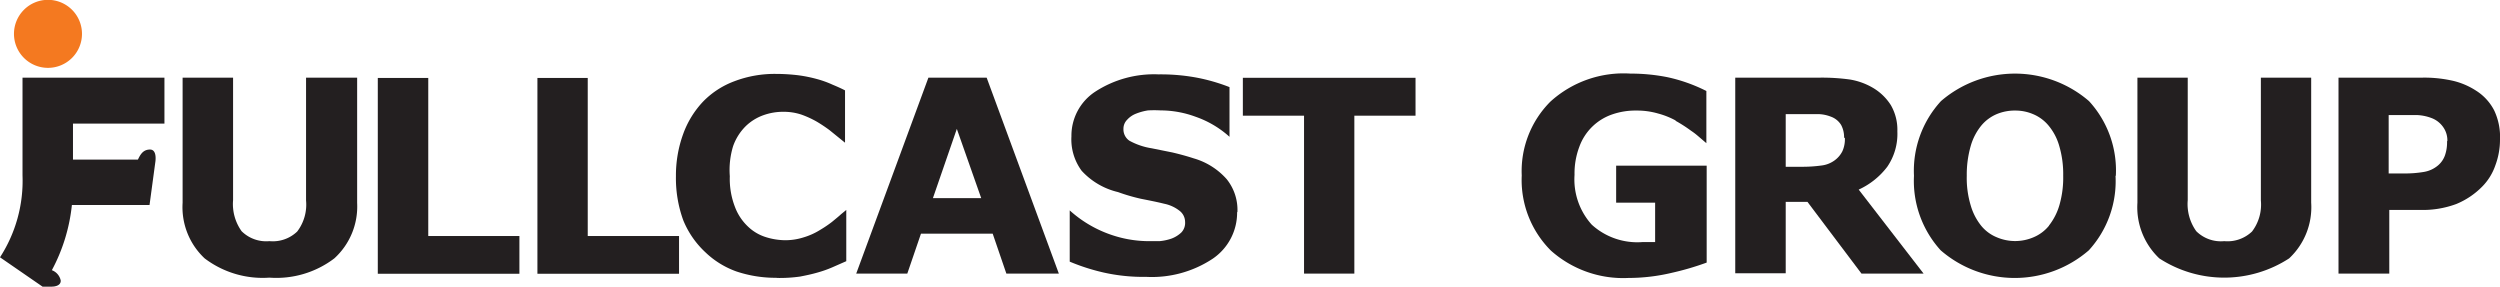
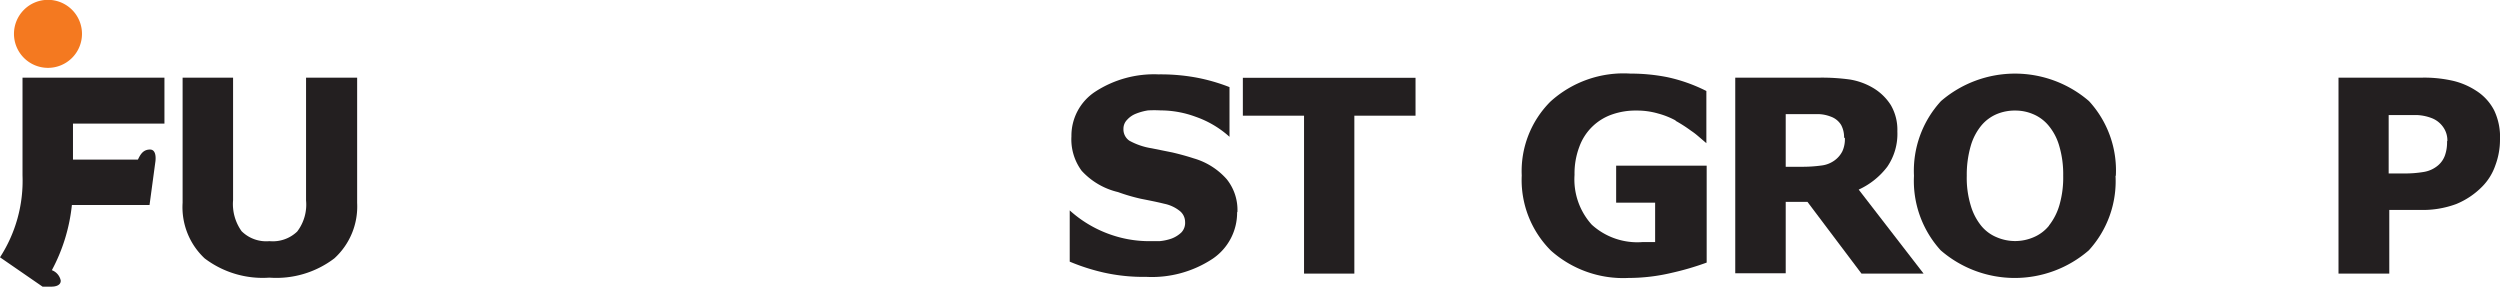
<svg xmlns="http://www.w3.org/2000/svg" width="161" height="18.46" viewBox="0 0 161 18.46">
  <path d="M19.71,12.91a2.86,2.86,0,0,1-.57,2,2.27,2.27,0,0,1-1.79.62,2.25,2.25,0,0,1-1.79-.64,3,3,0,0,1-.55-2V5H11.76v8.06a4.51,4.51,0,0,0,1.42,3.58,6.18,6.18,0,0,0,4.17,1.24,6.16,6.16,0,0,0,4.18-1.24A4.51,4.51,0,0,0,23,13.07V5H19.71Z" fill="#231f20" />
-   <polygon points="27.58 5.02 24.33 5.02 24.33 17.63 33.45 17.63 33.45 15.2 27.58 15.2 27.58 5.02" fill="#231f20" />
-   <polygon points="37.85 5.02 34.61 5.02 34.61 17.63 43.73 17.63 43.73 15.2 37.85 15.2 37.85 5.02" fill="#231f20" />
  <path d="M1.45,11.3A9.06,9.06,0,0,1,0,16.57l2.74,1.89h.58c.25,0,.61-.08.59-.4a.91.91,0,0,0-.57-.66,11.35,11.35,0,0,0,1.29-4.2h5L10,10.46h0s.15-.83-.34-.83-.65.4-.78.65H4.7c0-1.6,0-2.32,0-2.32h5.89V5H1.45s0,3,0,6.26" fill="#231f20" />
  <path d="M3.08,4.37A2.19,2.19,0,1,0,.9,2.19,2.19,2.19,0,0,0,3.08,4.37" fill="#f47920" />
-   <path d="M50,17.89a7.93,7.93,0,0,1-2.58-.41,5.61,5.61,0,0,1-2-1.24A5.8,5.8,0,0,1,44,14.18a7.93,7.93,0,0,1-.47-2.84A7.8,7.8,0,0,1,44,8.62a6,6,0,0,1,1.3-2.1,5.48,5.48,0,0,1,2-1.29A7.29,7.29,0,0,1,50,4.76a12,12,0,0,1,1.43.09,9.09,9.09,0,0,1,1.18.24,6.52,6.52,0,0,1,1,.36c.31.13.58.25.81.37V9.19l-1-.81a9.48,9.48,0,0,0-.81-.54,6.21,6.21,0,0,0-1-.46,3.6,3.6,0,0,0-1.15-.18,3.74,3.74,0,0,0-1.3.22,3.15,3.15,0,0,0-1.14.71,3.39,3.39,0,0,0-.81,1.29A5.24,5.24,0,0,0,47,11.35a5,5,0,0,0,.34,2,3.35,3.35,0,0,0,.84,1.25,2.89,2.89,0,0,0,1.14.67,4.24,4.24,0,0,0,1.25.2,3.86,3.86,0,0,0,1.17-.18,4.32,4.32,0,0,0,1.07-.48,7.39,7.39,0,0,0,.77-.52c.23-.19.43-.35.58-.49l.34-.28v3.3l-.91.4a7.3,7.3,0,0,1-.9.32c-.41.12-.8.2-1.16.27a9.5,9.5,0,0,1-1.49.09" fill="#231f20" />
-   <path d="M68.19,17.62H64.81l-.88-2.57H59.31l-.88,2.57H55.14L59.79,5h3.75Zm-5-4.86L61.62,8.3l-1.54,4.46h3.07" fill="#231f20" />
  <path d="M79.67,13.66a3.58,3.58,0,0,1-1.57,3,7.09,7.09,0,0,1-4.29,1.17,11.67,11.67,0,0,1-2.74-.28,13.23,13.23,0,0,1-2.18-.7v-3.3A7.68,7.68,0,0,0,71.5,15.1a7.52,7.52,0,0,0,2.4.43c.2,0,.46,0,.78,0a3.26,3.26,0,0,0,.78-.17,1.88,1.88,0,0,0,.62-.39.89.89,0,0,0,.24-.68.91.91,0,0,0-.35-.71,2.35,2.35,0,0,0-1-.46c-.48-.12-1-.22-1.5-.32A12,12,0,0,1,72,12.37,4.61,4.61,0,0,1,69.66,11,3.4,3.4,0,0,1,69,8.78,3.39,3.39,0,0,1,70.54,5.9a6.94,6.94,0,0,1,4.07-1.11A12.66,12.66,0,0,1,77.07,5a11.88,11.88,0,0,1,2.11.61v3.2A6.38,6.38,0,0,0,77,7.52a6.54,6.54,0,0,0-2.26-.41,7.34,7.34,0,0,0-.81,0,3.52,3.52,0,0,0-.77.21,1.49,1.49,0,0,0-.57.39.82.82,0,0,0-.24.59.88.88,0,0,0,.38.76,4.39,4.39,0,0,0,1.44.49l1.34.27c.42.1.88.22,1.37.38A4.49,4.49,0,0,1,79,11.54a3.16,3.16,0,0,1,.69,2.12" fill="#231f20" />
  <polygon points="91.16 7.45 87.22 7.45 87.22 17.62 83.98 17.62 83.98 7.45 80.04 7.45 80.04 5.01 91.16 5.01 91.16 7.45" fill="#231f20" />
  <path d="M123.88,17.62h-4L116.4,13H115v4.6h-3.25V5h5.46a13.3,13.3,0,0,1,1.92.12,4.29,4.29,0,0,1,1.51.55,3.4,3.4,0,0,1,1.13,1.1,3.16,3.16,0,0,1,.42,1.69,3.74,3.74,0,0,1-.65,2.28,4.83,4.83,0,0,1-1.84,1.47Zm-5.12-8.76a1.67,1.67,0,0,0-.19-.81,1.28,1.28,0,0,0-.67-.54,2.37,2.37,0,0,0-.76-.16c-.29,0-.63,0-1,0H115v3.39h1a9,9,0,0,0,1.29-.08,1.79,1.79,0,0,0,.87-.34,1.64,1.64,0,0,0,.49-.58,1.87,1.87,0,0,0,.16-.85" fill="#231f20" />
  <path d="M136.24,11.32a6.6,6.6,0,0,1-1.72,4.8,7.28,7.28,0,0,1-9.54,0,6.64,6.64,0,0,1-1.72-4.8A6.63,6.63,0,0,1,125,6.51a7.3,7.3,0,0,1,9.53,0,6.59,6.59,0,0,1,1.73,4.81m-4.31,3.21a3.85,3.85,0,0,0,.69-1.37,6.36,6.36,0,0,0,.23-1.85,6.39,6.39,0,0,0-.26-1.93,3.56,3.56,0,0,0-.68-1.29,2.58,2.58,0,0,0-1-.74,2.89,2.89,0,0,0-1.16-.23,3,3,0,0,0-1.16.22,2.63,2.63,0,0,0-1,.73,3.66,3.66,0,0,0-.69,1.31,6.7,6.7,0,0,0-.26,1.94,6.09,6.09,0,0,0,.26,1.93,3.73,3.73,0,0,0,.67,1.29,2.53,2.53,0,0,0,1,.74,3,3,0,0,0,2.37,0,2.56,2.56,0,0,0,1-.75" fill="#231f20" />
  <path d="M161,9a4.72,4.72,0,0,1-.3,1.65,3.6,3.6,0,0,1-.84,1.36,5,5,0,0,1-1.68,1.13,6.2,6.2,0,0,1-2.31.38h-2v4.1H150.6V5H156a8.3,8.3,0,0,1,2,.21,4.71,4.71,0,0,1,1.46.63,3.27,3.27,0,0,1,1.17,1.28A4,4,0,0,1,161,9m-3.39.08a1.47,1.47,0,0,0-.28-.91,1.61,1.61,0,0,0-.67-.54,3,3,0,0,0-1-.22c-.32,0-.75,0-1.28,0h-.55v3.76h.92a7.34,7.34,0,0,0,1.36-.1,1.88,1.88,0,0,0,.89-.41,1.5,1.5,0,0,0,.45-.64,2.51,2.51,0,0,0,.14-.92" fill="#231f20" />
  <path d="M107.93,7.77a5.1,5.1,0,0,0-1.15-.46,4.86,4.86,0,0,0-1.39-.19,4.58,4.58,0,0,0-1.57.25,3.43,3.43,0,0,0-2.11,2.08,4.84,4.84,0,0,0-.31,1.81,4.35,4.35,0,0,0,1.11,3.21,4.36,4.36,0,0,0,3.26,1.12h.41l.41,0V13.05h-2.51V10.67h5.83v6.24a17.89,17.89,0,0,1-2.25.66,12.06,12.06,0,0,1-2.78.33,7,7,0,0,1-5-1.76A6.42,6.42,0,0,1,98,11.3a6.33,6.33,0,0,1,1.84-4.75A7,7,0,0,1,105,4.74a12.09,12.09,0,0,1,2.38.23,10.45,10.45,0,0,1,2.51.89V9.22c-.66-.56-.65-.57-1-.81a9.17,9.17,0,0,0-1-.64" fill="#231f20" />
-   <path d="M145.6,12.91a2.86,2.86,0,0,1-.57,2,2.29,2.29,0,0,1-1.79.62,2.25,2.25,0,0,1-1.8-.64,3,3,0,0,1-.55-2V5h-3.24v8.06a4.53,4.53,0,0,0,1.41,3.58,7.67,7.67,0,0,0,8.36,0,4.51,4.51,0,0,0,1.42-3.59V5H145.6Z" fill="#231f20" />
</svg>